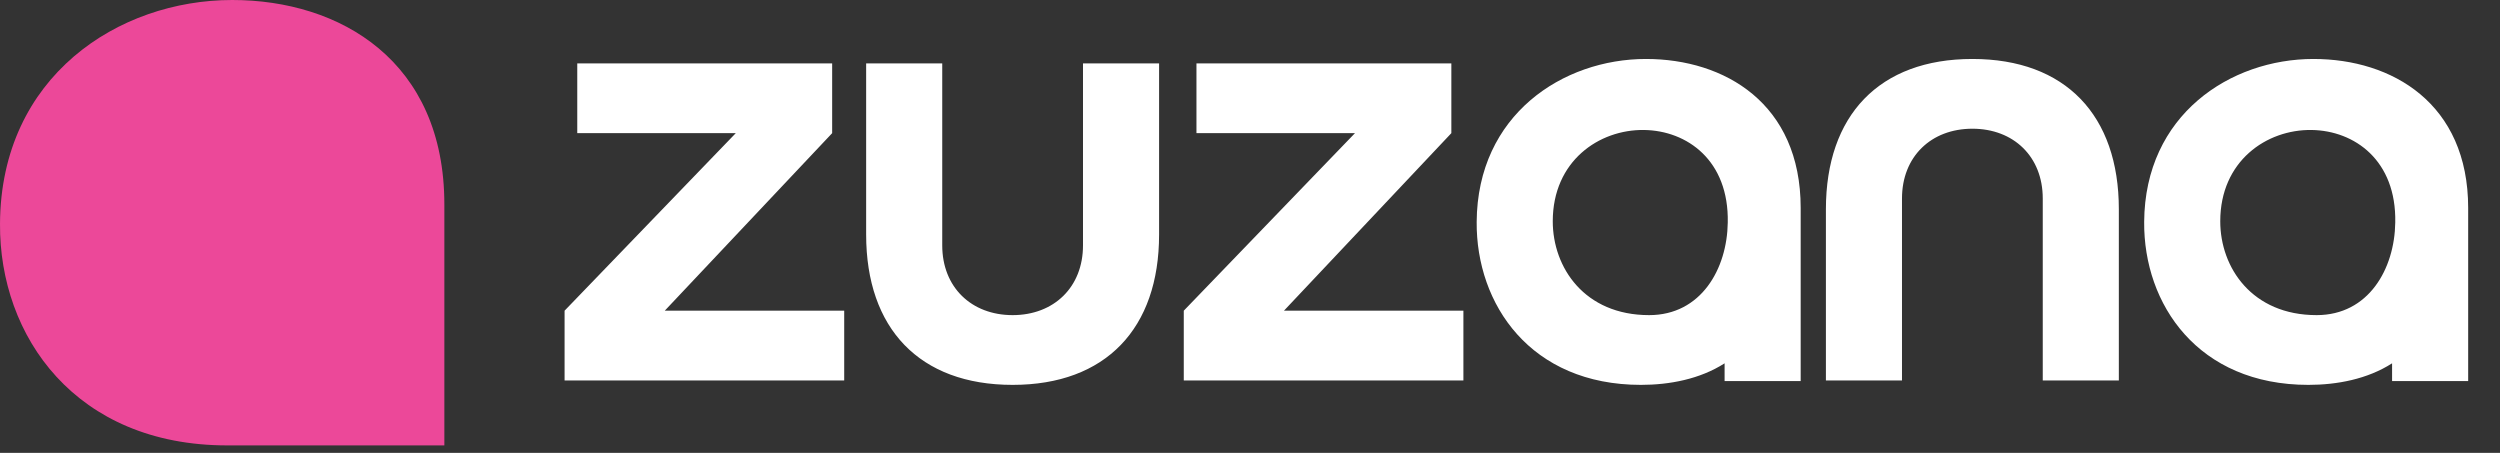
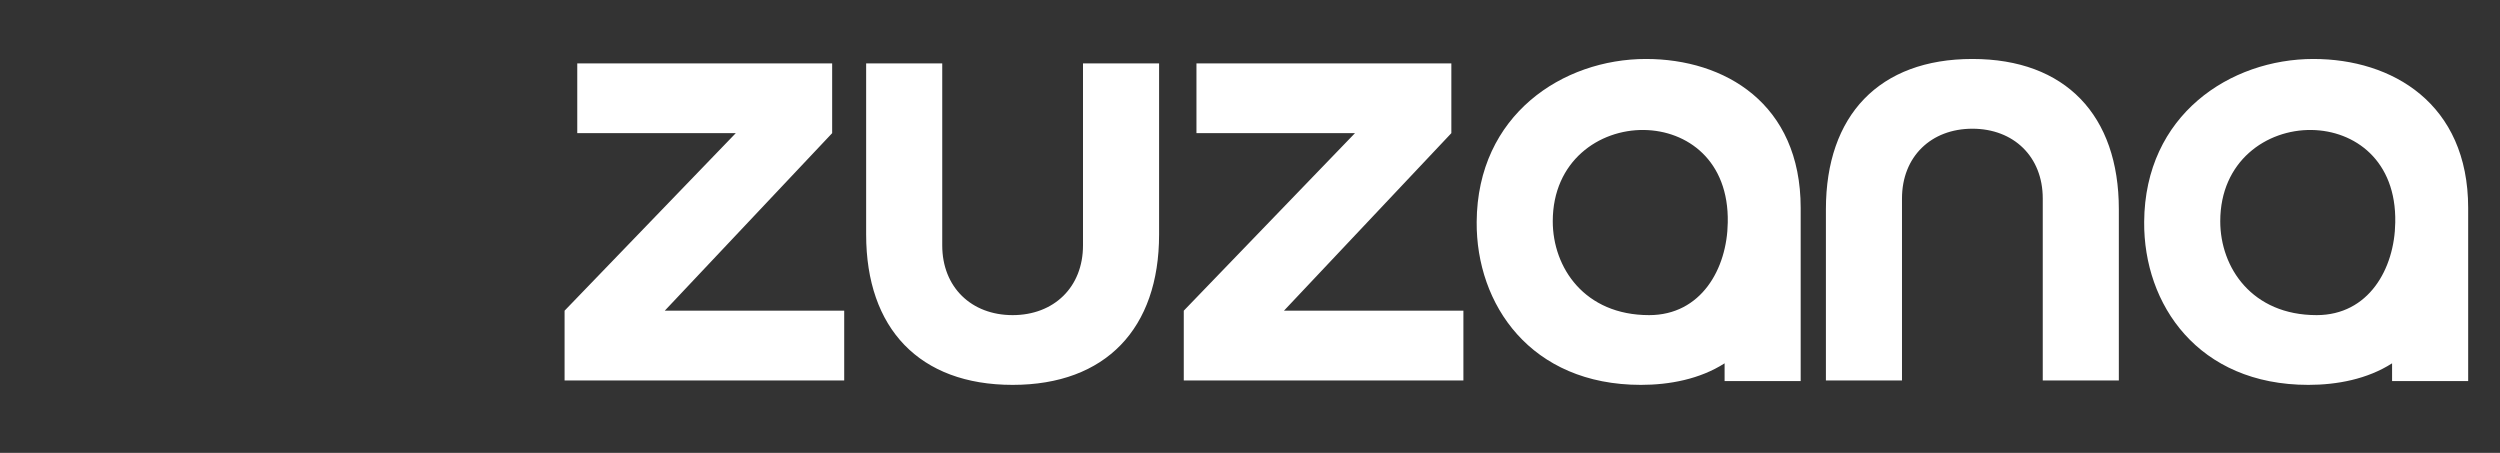
<svg xmlns="http://www.w3.org/2000/svg" width="276" height="50" viewBox="0 0 276 50" fill="none">
  <rect x="0" y="0" width="276" height="50" fill="#333333" stroke="none" />
-   <path d="M49.057 22.56V49.172H37.5C25.5 49.172 29.401 49.172 25.081 49.172C8.377 49.172 -0.095 37.152 0.001 24.672C0.097 8.448 13.057 0 25.633 0C37.537 0 49.057 6.72 49.057 22.56Z" fill="#EC4899" />
  <path d="M93.2 42H62.33V34.3L81.23 14.7H63.73V7H91.87V14.7L73.39 34.3H93.2V42ZM111.793 42.49C101.503 42.49 95.623 36.26 95.623 25.9V7H104.023V27.09C104.023 31.71 107.243 34.79 111.793 34.79C116.343 34.79 119.563 31.71 119.563 27.09V7H127.963V25.9C127.963 36.26 122.083 42.49 111.793 42.49ZM161.559 42H130.689V34.3L149.589 14.7H132.089V7H160.229V14.7L141.749 34.3H161.559V42ZM198.795 22.96V42.07H190.395V40.11C187.665 41.86 184.305 42.49 181.155 42.49C168.975 42.49 162.955 33.6 163.025 24.5C163.095 12.67 172.545 6.51 181.715 6.51C190.395 6.51 198.795 11.41 198.795 22.96ZM171.425 24.43C171.425 29.54 174.925 34.79 182.065 34.79C187.805 34.79 190.675 29.68 190.745 24.57C190.885 17.71 186.265 14.42 181.505 14.35C176.535 14.28 171.425 17.78 171.425 24.43ZM217.75 6.51C228.04 6.51 233.92 12.74 233.92 23.1V42H225.52V21.91C225.52 17.29 222.3 14.21 217.75 14.21C213.2 14.21 209.98 17.29 209.98 21.91V42H201.58V23.1C201.58 12.74 207.46 6.51 217.75 6.51ZM272.486 22.96V42.07H264.086V40.11C261.356 41.86 257.996 42.49 254.846 42.49C242.666 42.49 236.646 33.6 236.716 24.5C236.786 12.67 246.236 6.51 255.406 6.51C264.086 6.51 272.486 11.41 272.486 22.96ZM245.116 24.43C245.116 29.54 248.616 34.79 255.756 34.79C261.496 34.79 264.366 29.68 264.436 24.57C264.576 17.71 259.956 14.42 255.196 14.35C250.226 14.28 245.116 17.78 245.116 24.43Z" fill="white" />
</svg>